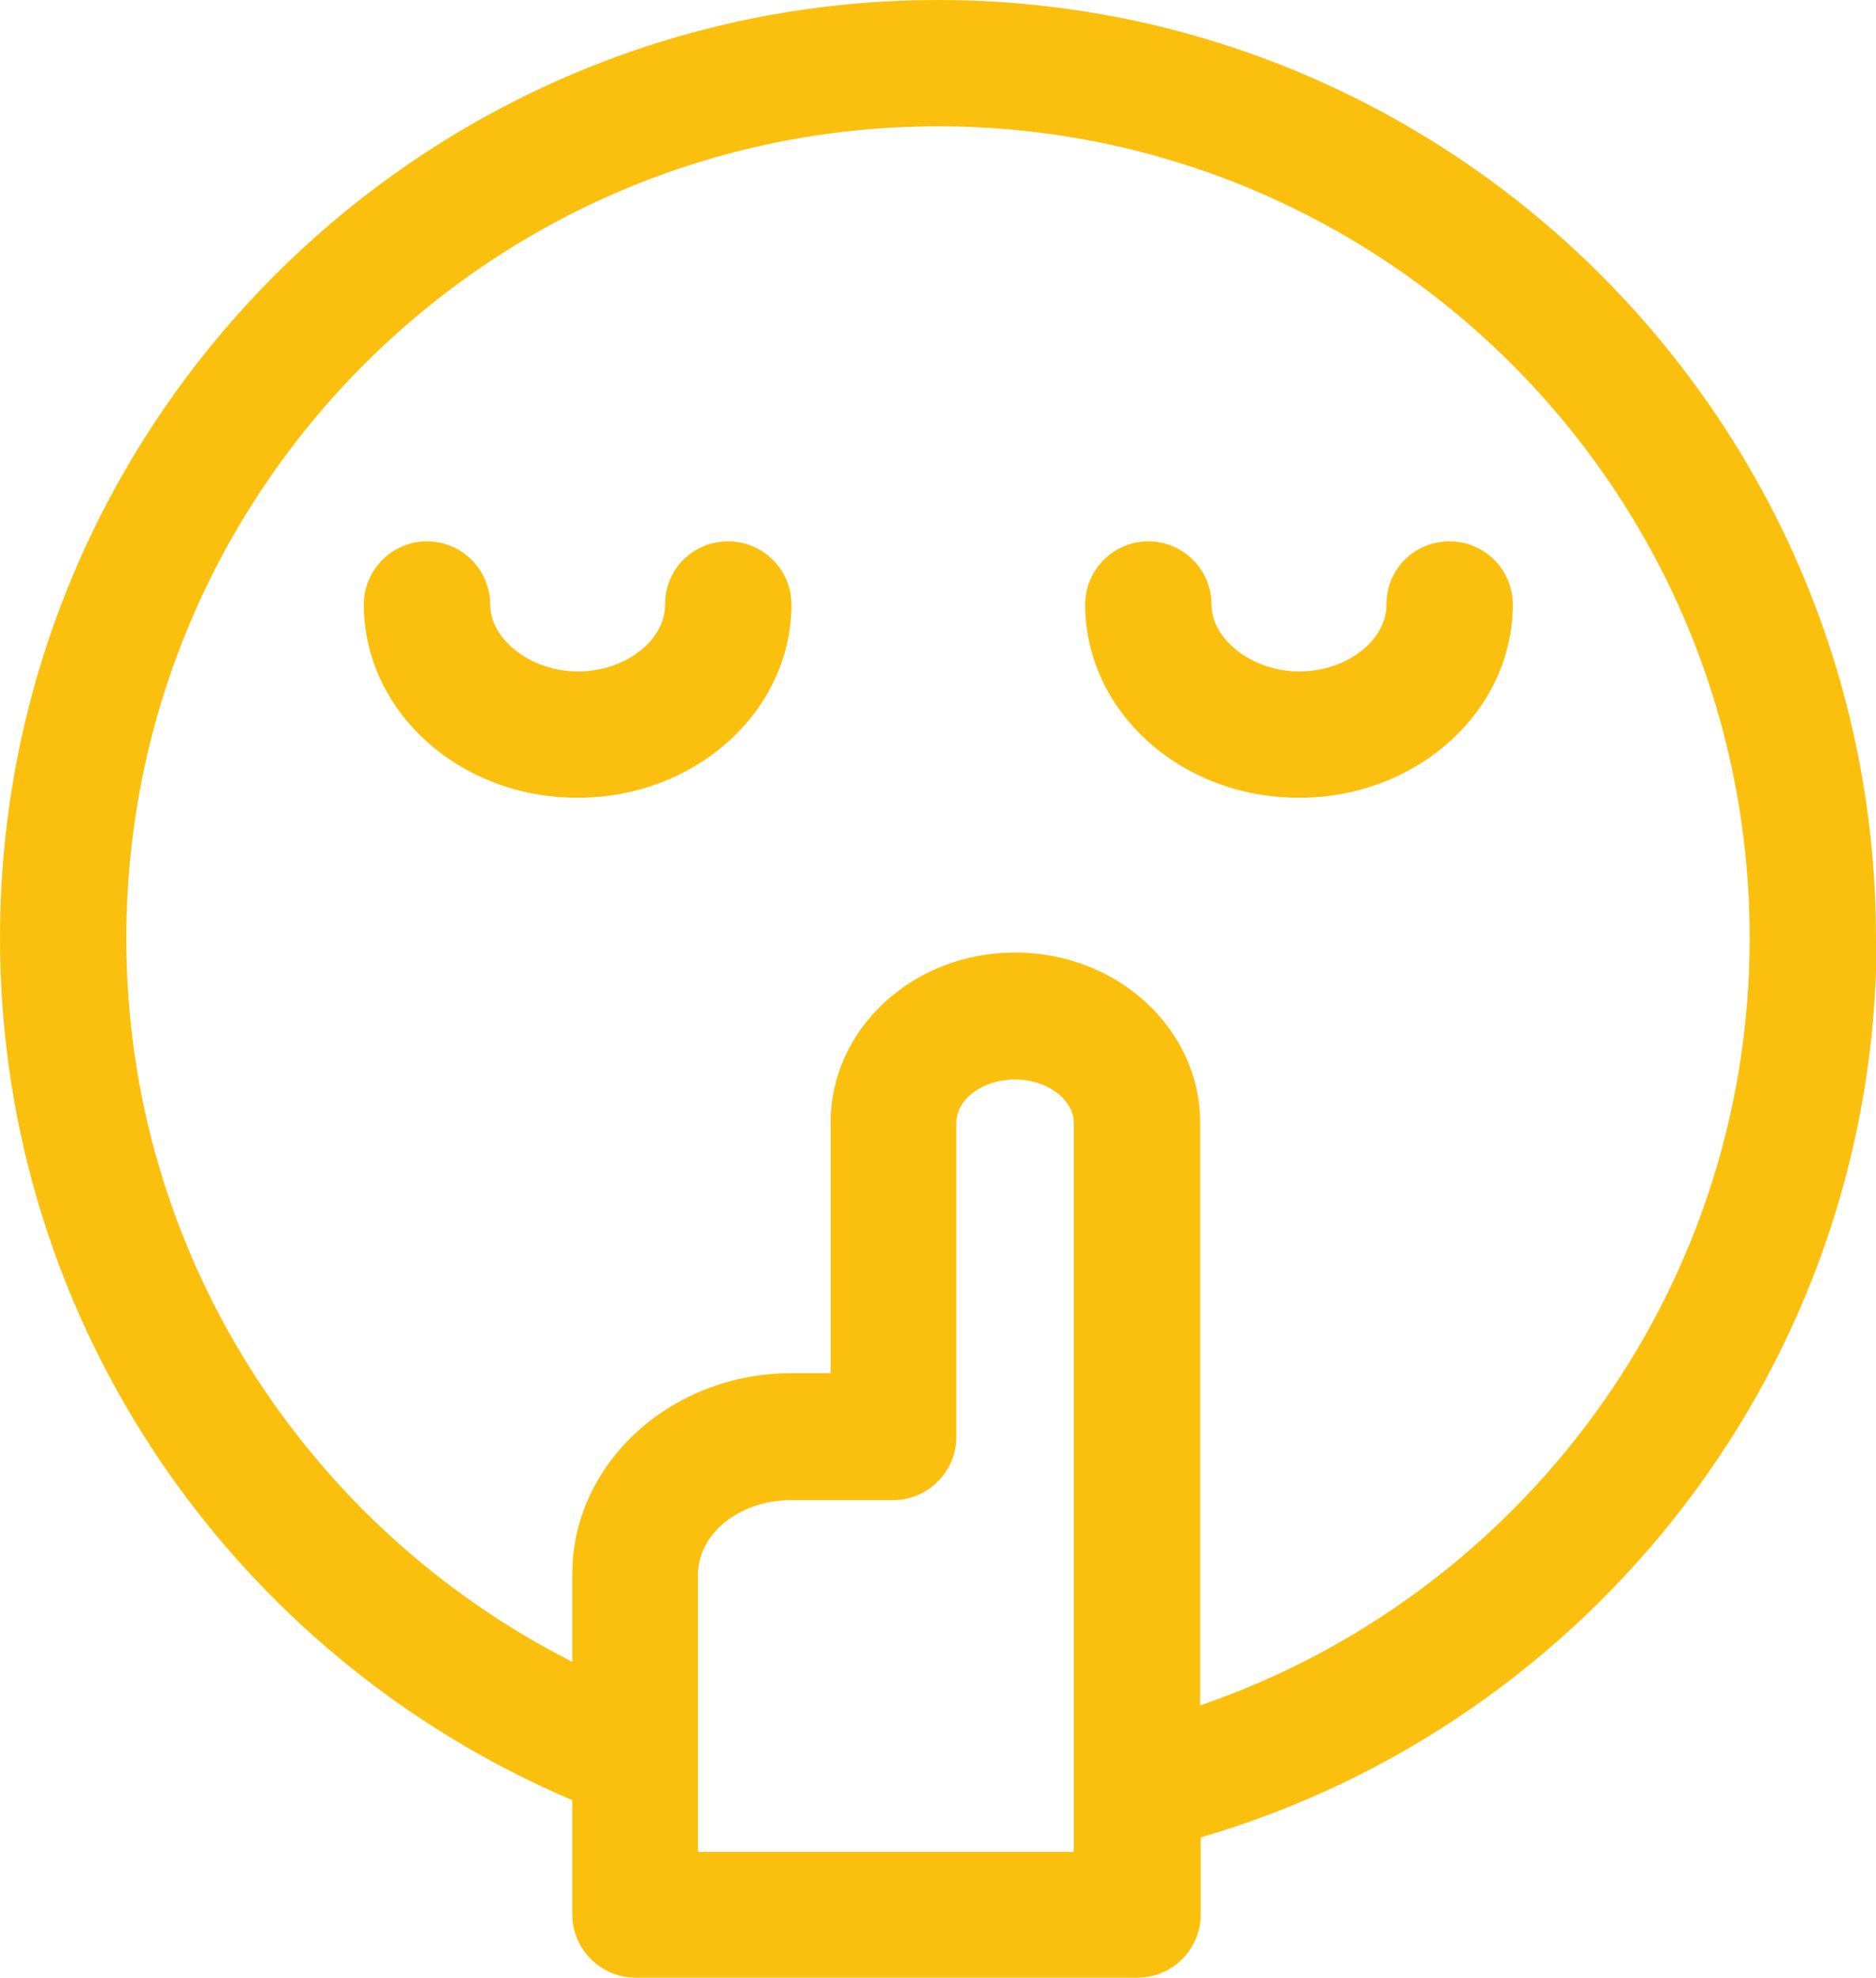
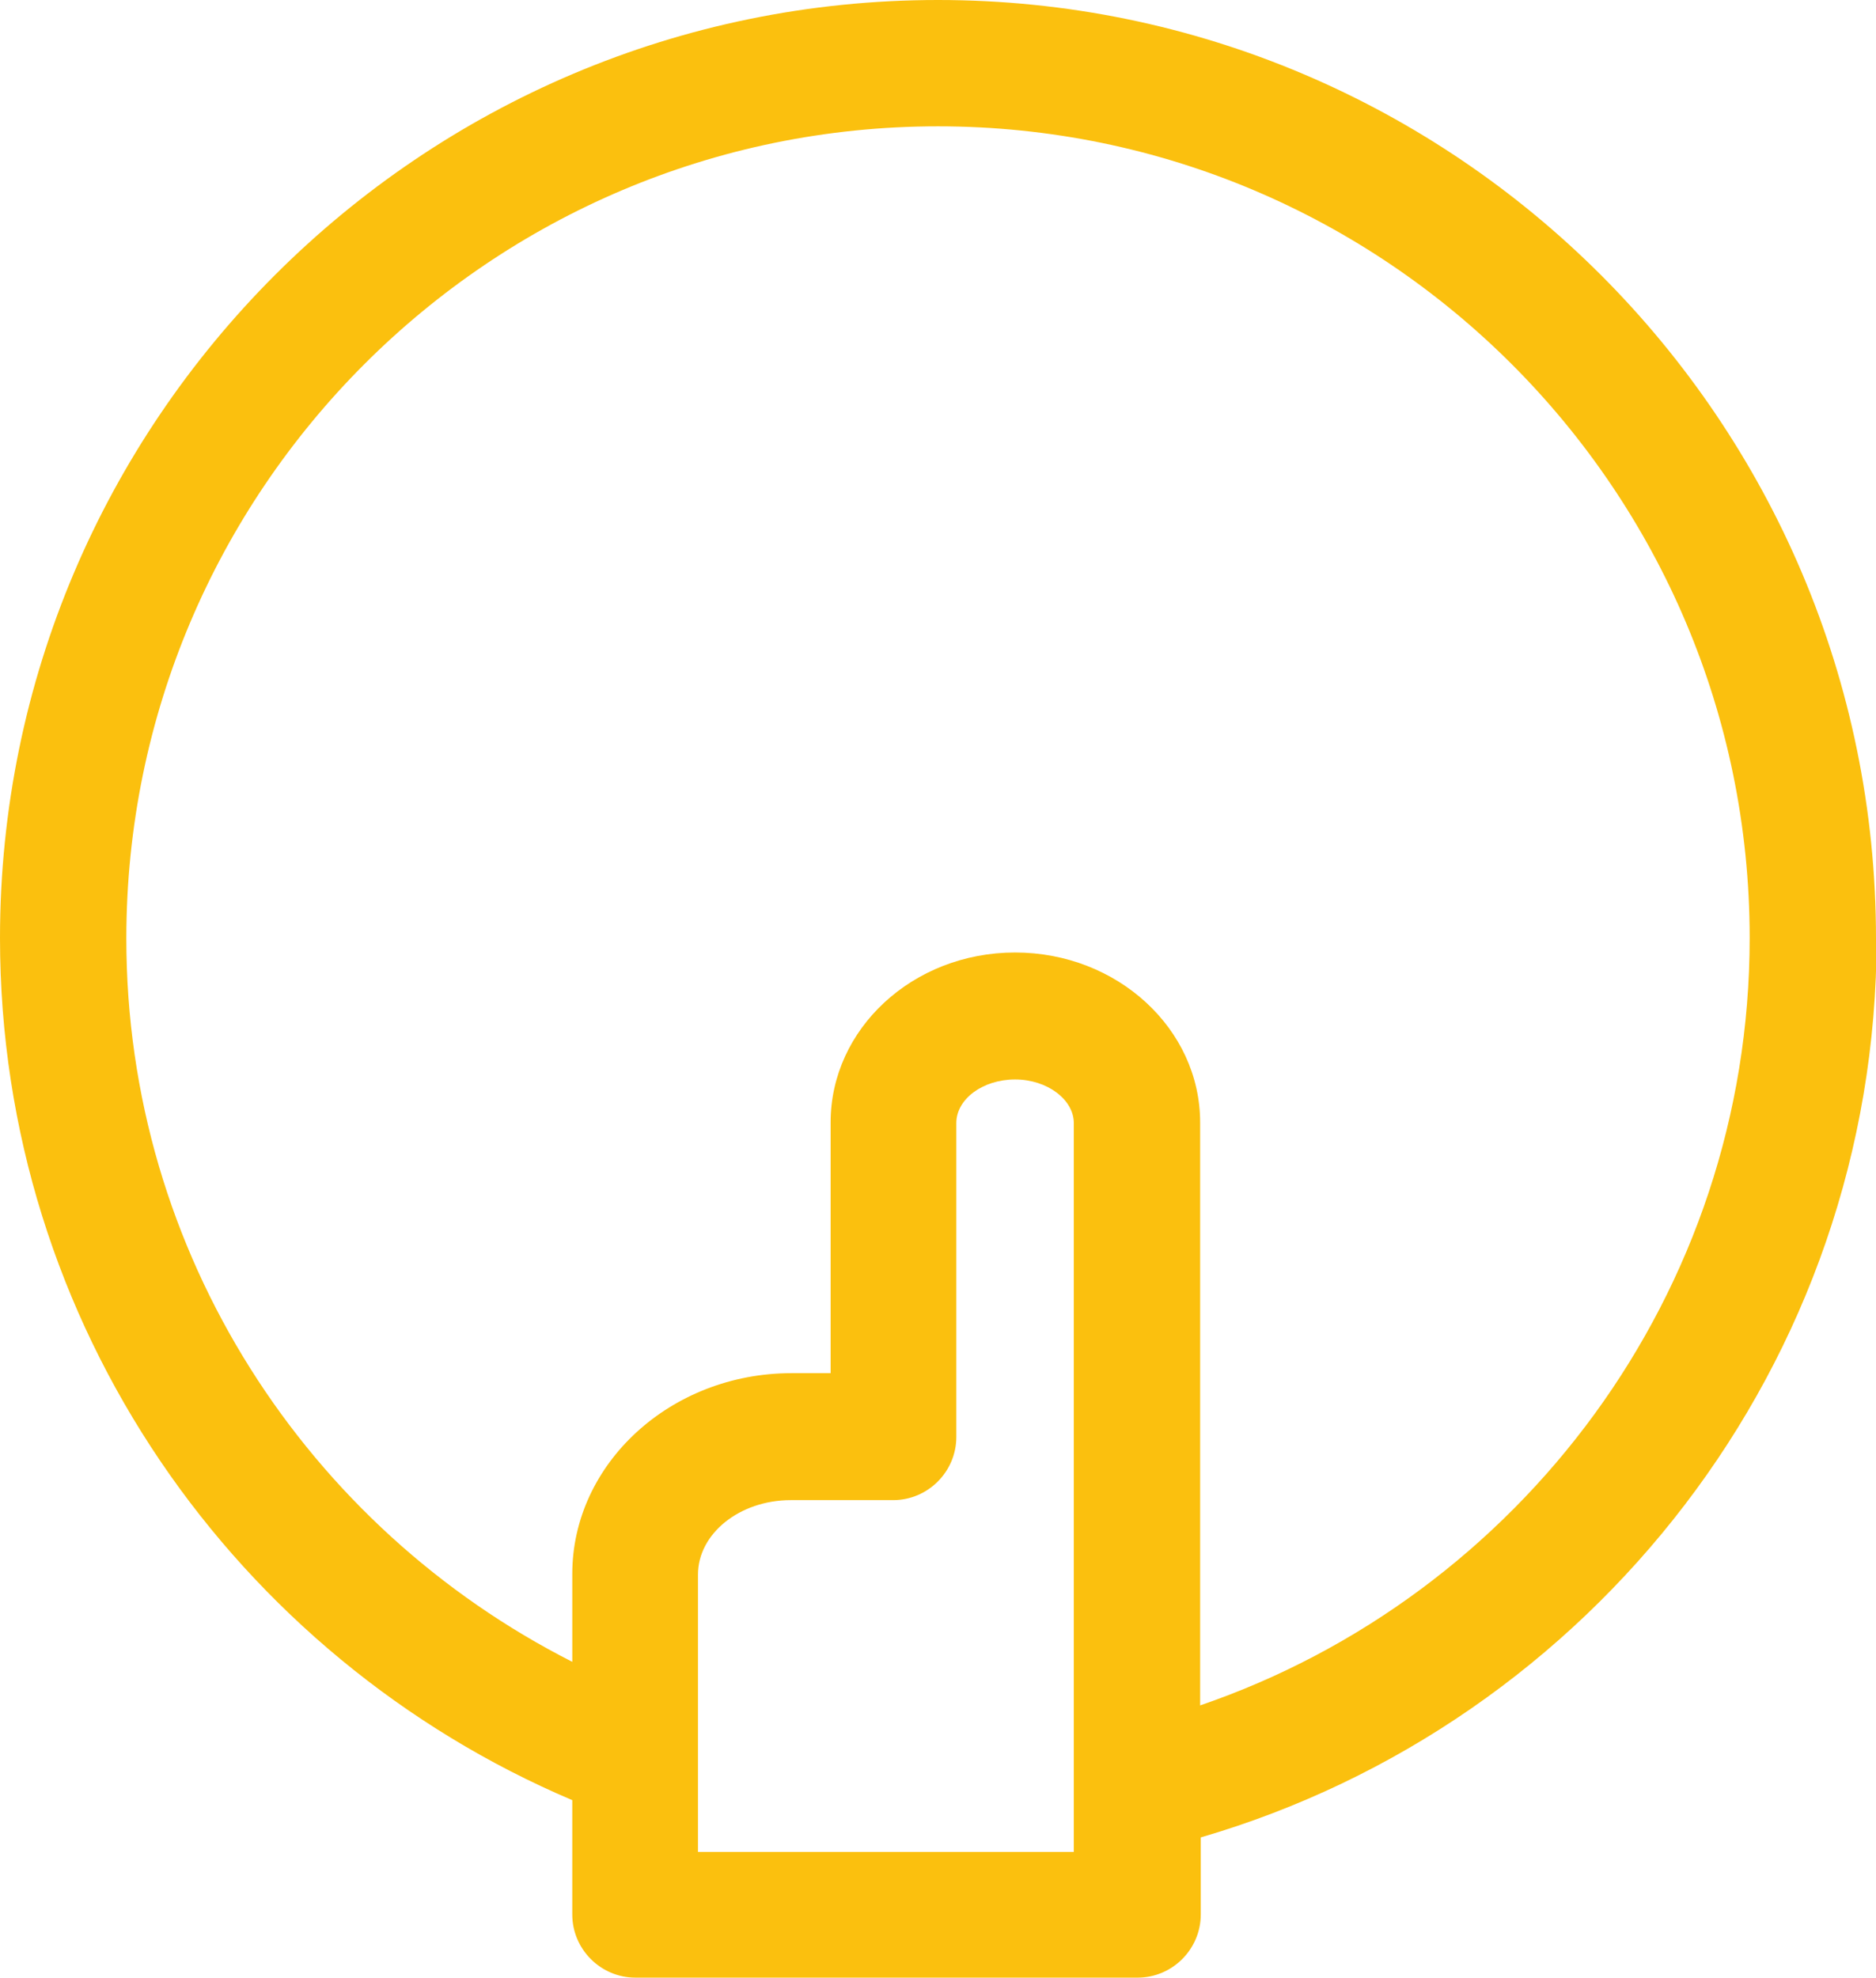
<svg xmlns="http://www.w3.org/2000/svg" id="Calque_2" data-name="Calque 2" viewBox="0 0 29.7 31.31">
  <defs>
    <style>
      .cls-1 {
        fill: #fbc00e;
      }
    </style>
  </defs>
  <g id="Calque_1-2" data-name="Calque 1">
    <g>
-       <path class="cls-1" d="m20.56,12.63c-1.87,0-3.38-1.37-3.38-3.06,0-.55.45-1,1-1s1,.45,1,1,.64,1.06,1.39,1.06,1.38-.49,1.38-1.06.45-1,1-1,1,.45,1,1c0,1.69-1.52,3.06-3.38,3.06" />
-       <path class="cls-1" d="m9.14,12.63c-1.87,0-3.38-1.37-3.38-3.06,0-.55.45-1,1-1s1,.45,1,1,.64,1.06,1.39,1.06,1.38-.49,1.38-1.06.45-1,1-1,1,.45,1,1c0,1.69-1.52,3.06-3.38,3.06" />
      <path class="cls-1" d="m19,27v-9.23c0-1.48-1.31-2.69-2.93-2.69s-2.92,1.21-2.92,2.69v3.97h-.62c-1.91,0-3.47,1.43-3.47,3.18v1.39c-4.18-2.12-7.06-6.45-7.06-11.45C2,7.76,7.76,2,14.85,2s12.85,5.76,12.85,12.85c0,5.63-3.65,10.42-8.7,12.15m-2,2.32h-5.95v-4.39c0-.65.66-1.18,1.47-1.18h1.62c.55,0,1-.45,1-1v-4.97c0-.38.42-.69.93-.69s.93.32.93.69v11.54Zm12.7-14.46C29.7,6.66,23.04,0,14.85,0S0,6.66,0,14.85c0,6.13,3.74,11.39,9.06,13.65v1.81c0,.55.45,1,1,1h7.95c.55,0,1-.45,1-1v-1.22c6.17-1.8,10.7-7.5,10.7-14.24" />
    </g>
  </g>
</svg>